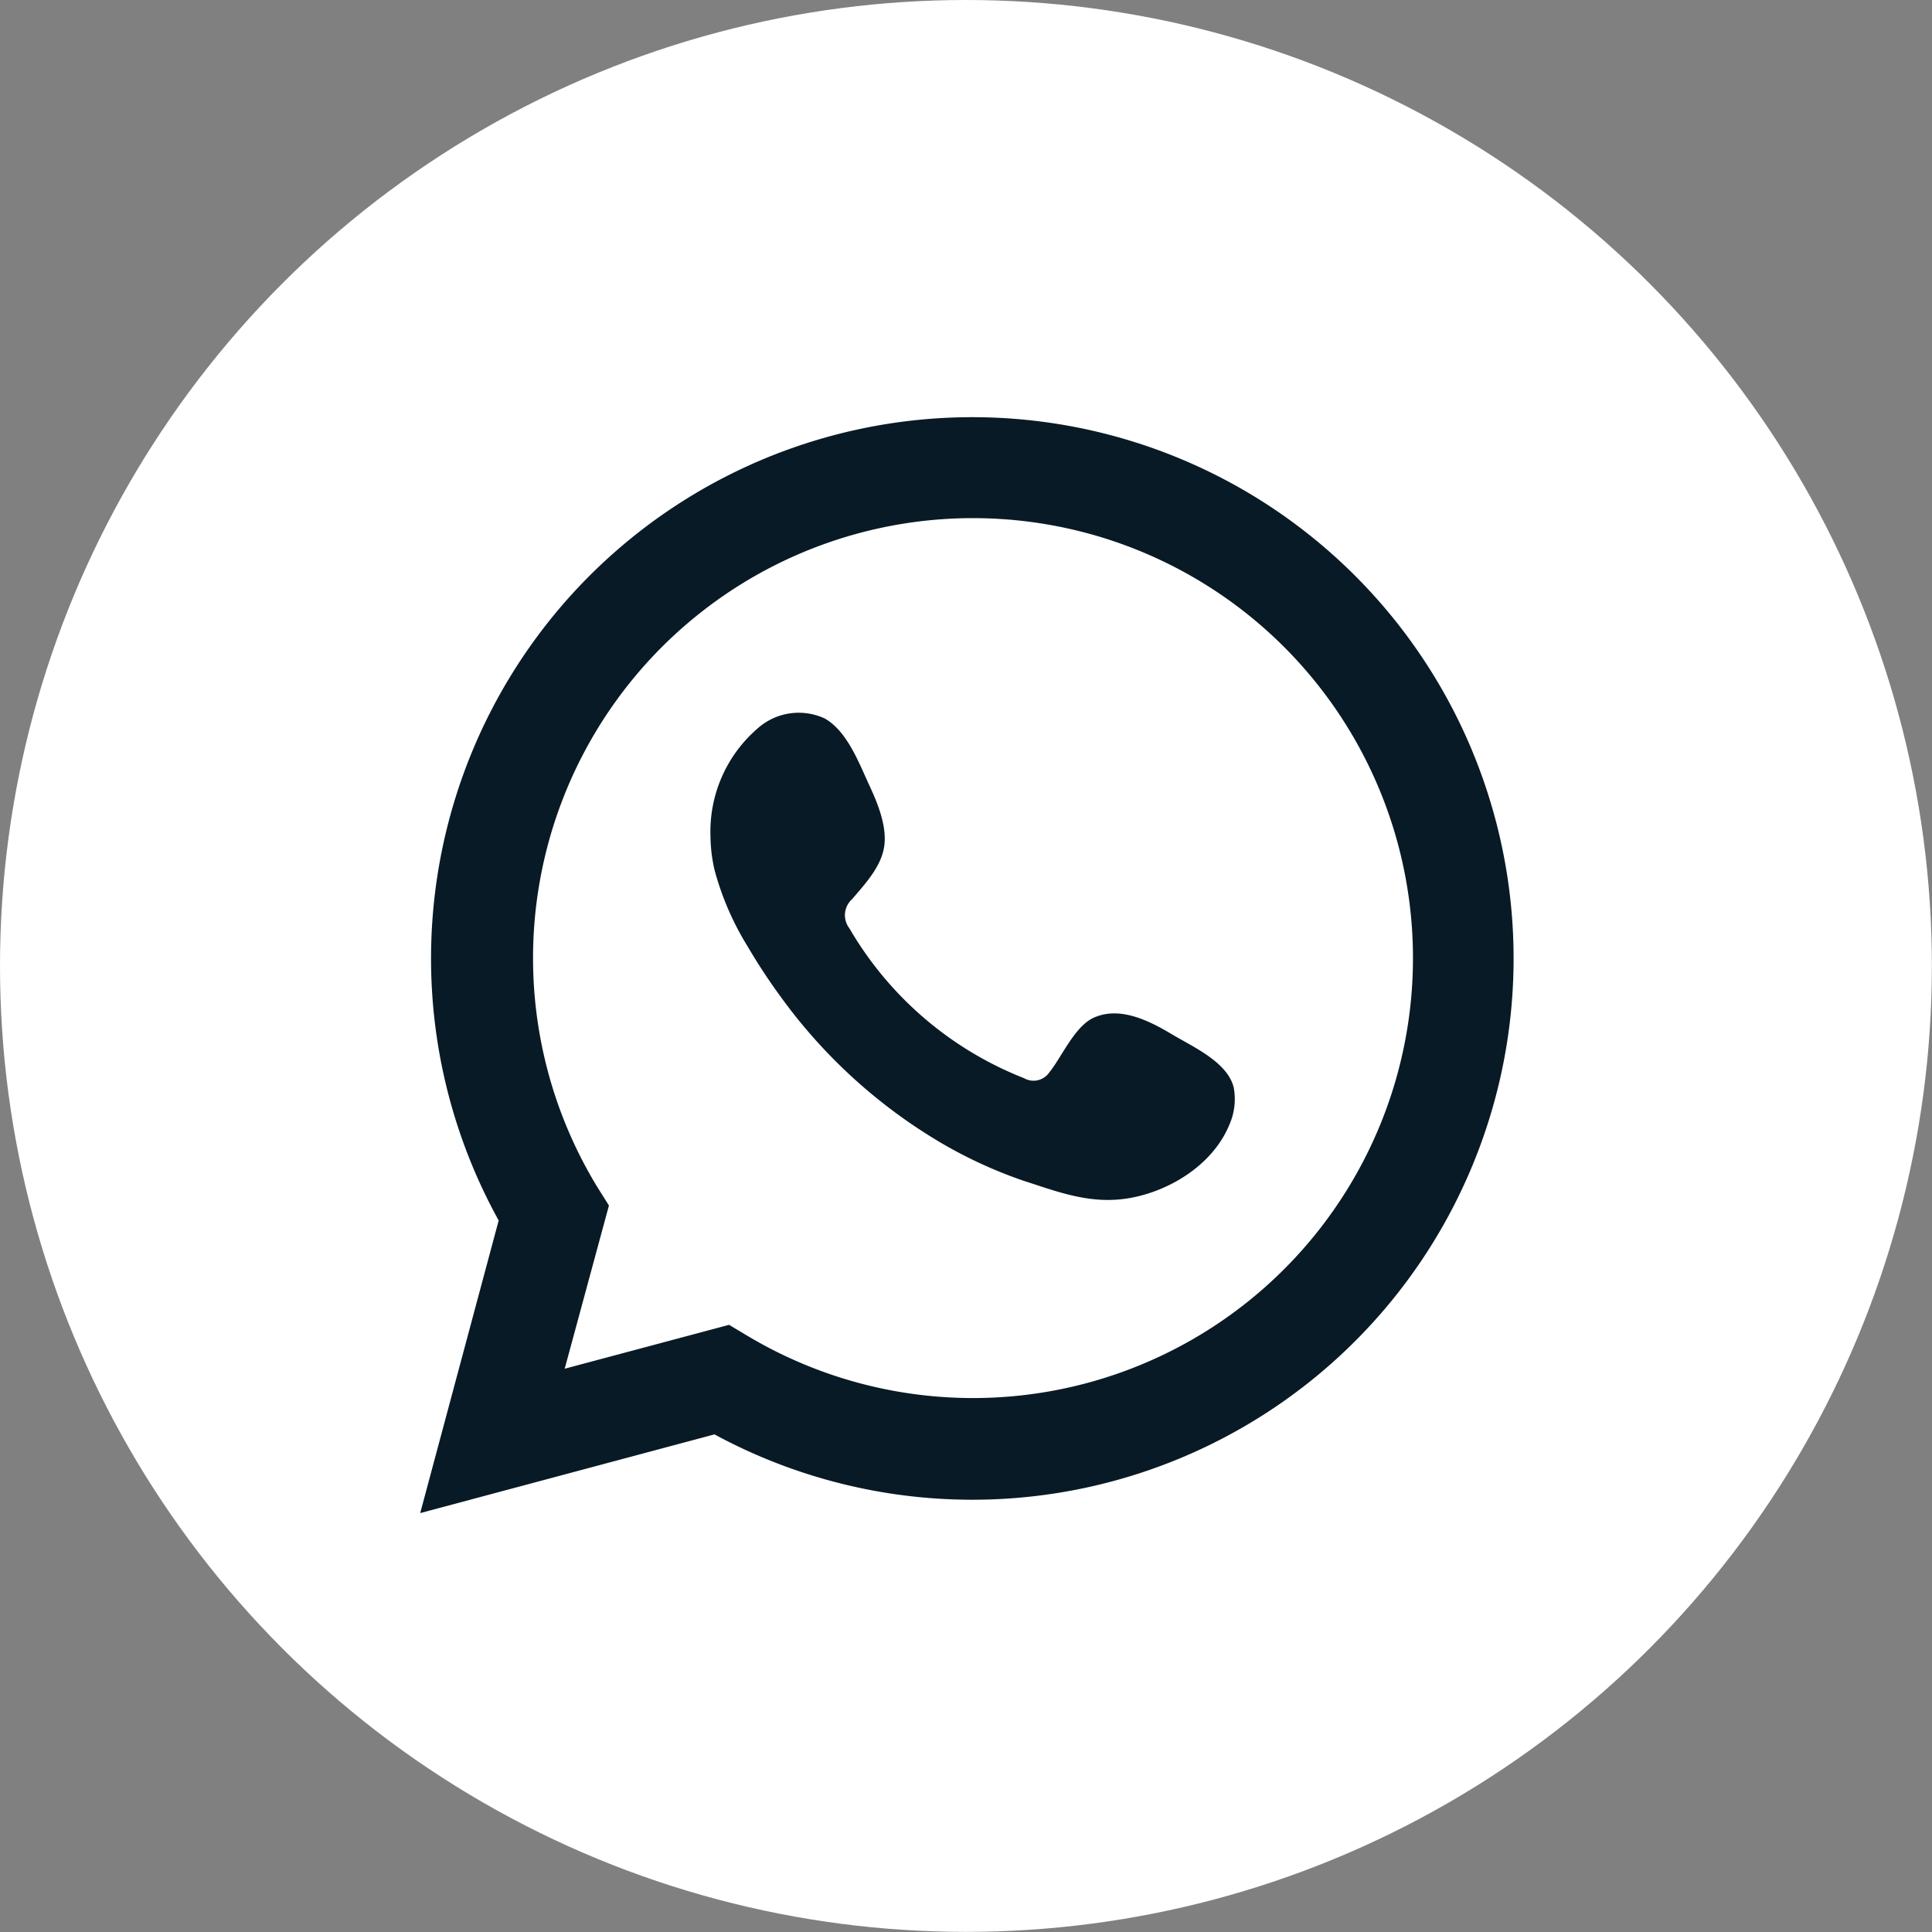
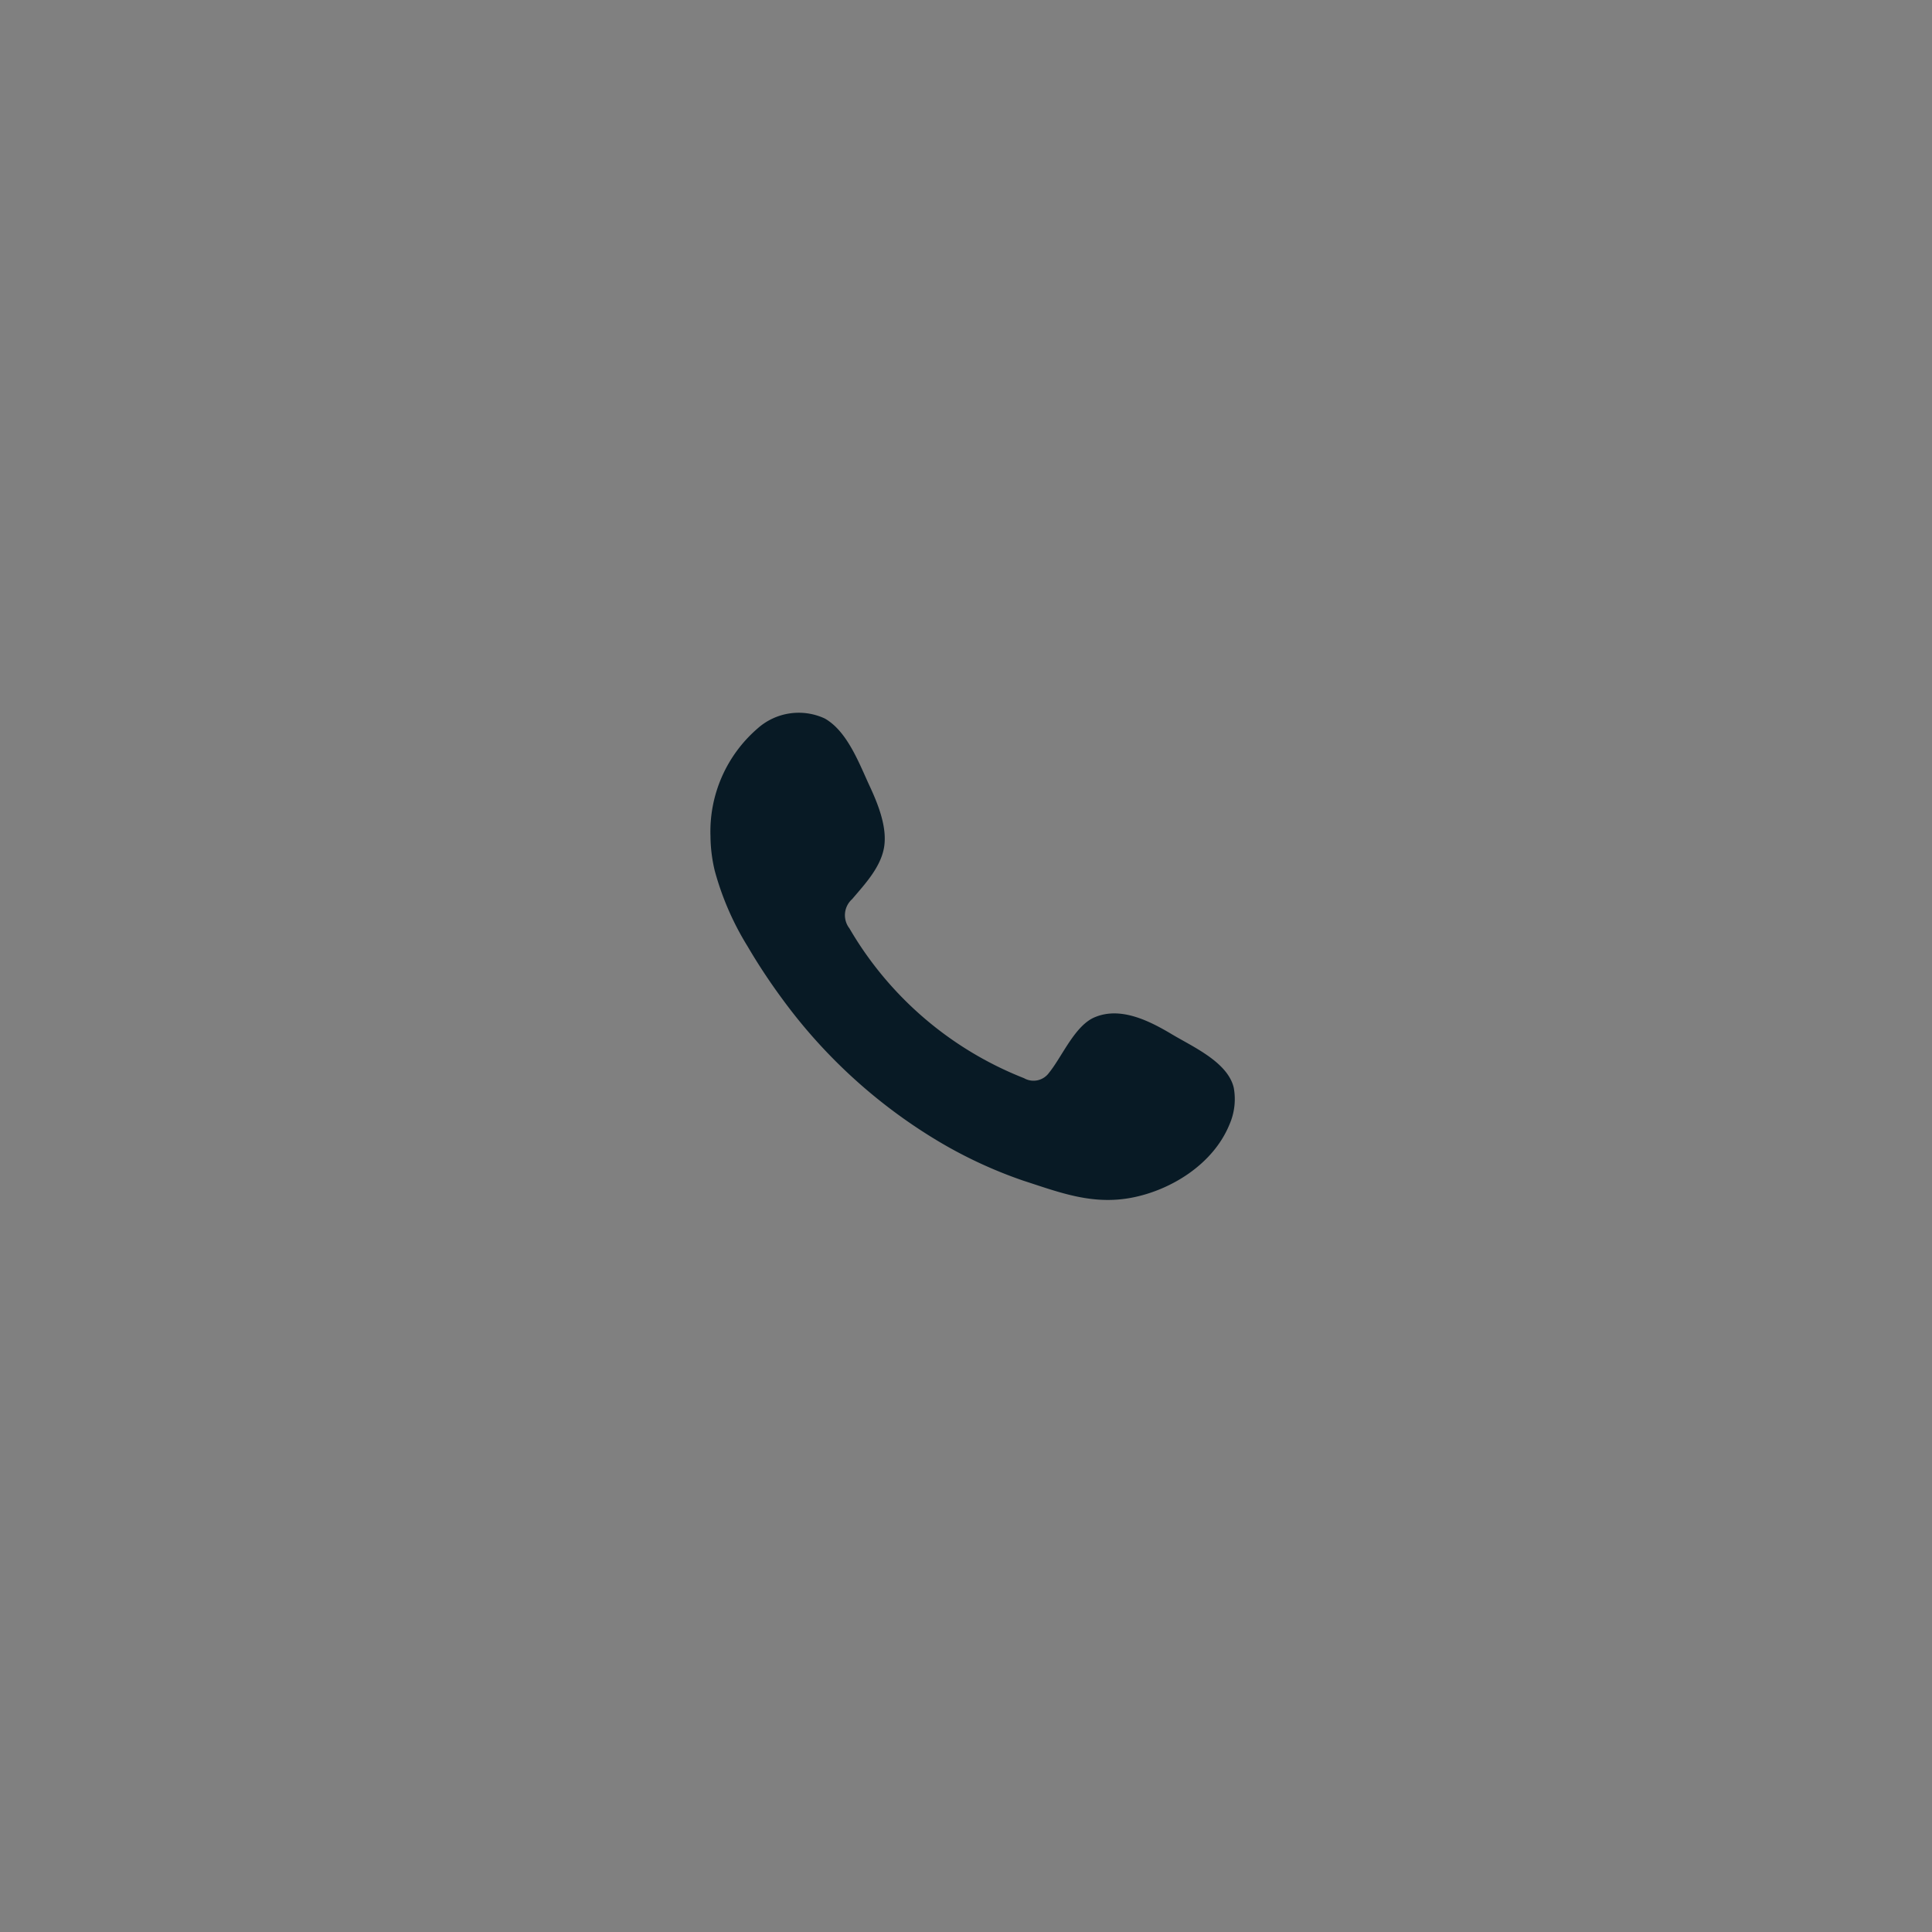
<svg xmlns="http://www.w3.org/2000/svg" id="Layer_1" data-name="Layer 1" viewBox="0 0 164.19 164.19">
  <rect x="0" y="0" width="164.19" height="164.19" fill="#808080" stroke="none" />
  <defs>
    <style>.cls-1{fill:#fff;}.cls-2,.cls-3{fill:#081a25;}.cls-3{fill-rule:evenodd;}</style>
  </defs>
  <title>WhatsApp 0</title>
-   <circle class="cls-1" cx="82.09" cy="82.09" r="82.09" />
-   <path class="cls-2" d="M53.52,146.32l6.67-24.87a46,46,0,1,1,18.34,18.18Zm26.25-16,1.57.94a37.39,37.39,0,1,0-12.78-12.67l1,1.59L65.8,134.05Z" transform="translate(-17.81 -17.73)" />
  <path class="cls-3" d="M117.44,105.65c-1.89-1.13-4.35-2.4-6.57-1.48-1.71.69-2.8,3.37-3.91,4.73a1.62,1.62,0,0,1-2.12.46A29.78,29.78,0,0,1,90,96.63a1.83,1.83,0,0,1,.23-2.49c1.07-1.26,2.42-2.69,2.71-4.39s-.51-3.68-1.21-5.19c-.9-1.93-1.9-4.68-3.83-5.77a5.25,5.25,0,0,0-5.71.85,11.57,11.57,0,0,0-4,9.17,13,13,0,0,0,.36,2.91,24.3,24.3,0,0,0,2.79,6.43,50.55,50.55,0,0,0,2.92,4.43,45.06,45.06,0,0,0,12.64,11.74,38.47,38.47,0,0,0,7.88,3.75c3.09,1,5.84,2.08,9.18,1.45s6.93-2.83,8.32-6.19a5.38,5.38,0,0,0,.38-3.16C122.15,108,119.2,106.7,117.44,105.65Z" transform="translate(-17.81 -17.73)" />
</svg>